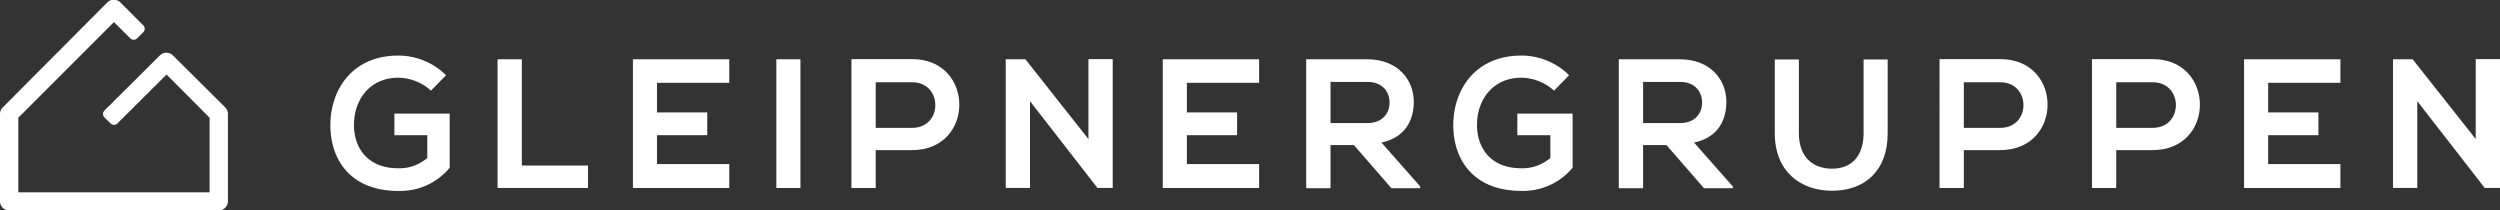
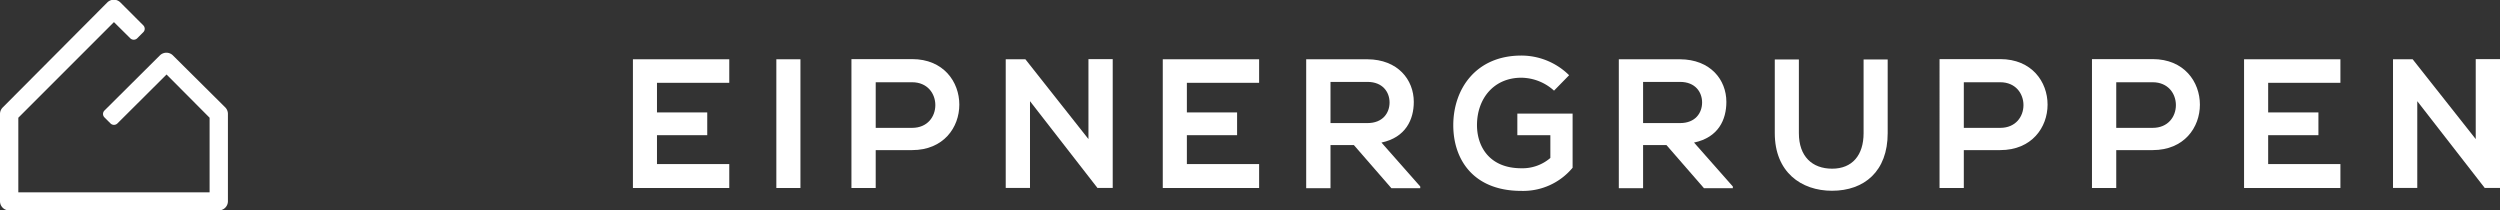
<svg xmlns="http://www.w3.org/2000/svg" id="Layer_1" data-name="Layer 1" viewBox="0 0 579.93 48.81">
  <rect x="0" y="0" width="579.93" height="48.81" fill="#333333" stroke="none" />
  <defs>
    <style>.cls-1,.cls-2{fill:#fff;}.cls-1{stroke:#fff;stroke-miterlimit:10;stroke-width:1.5px;}</style>
  </defs>
  <path class="cls-1" d="M45.92,20A1.4,1.4,0,0,0,44,20L31.12,32.81a.37.37,0,0,0,0,.53l1.41,1.41a.39.39,0,0,0,.53,0L45,22.86,55.73,33.64V52H9.86V33.64L32.79,10.71,37.12,15a.39.39,0,0,0,.53,0l1.42-1.42a.36.36,0,0,0,.11-.26.39.39,0,0,0-.11-.27l-5.3-5.3a1.39,1.39,0,0,0-2,0L7.52,32.1a1.38,1.38,0,0,0-.41,1V53.33A1.38,1.38,0,0,0,8.49,54.7H57.1a1.38,1.38,0,0,0,1.38-1.37V33.07a1.38,1.38,0,0,0-.41-1Z" transform="translate(-6.36 -6.64)" />
-   <path class="cls-2" d="M97.85,38h7.63v5.28a9.9,9.9,0,0,1-6.74,2.39c-7.42,0-10.27-5.07-10.27-10,0-6.14,3.88-11,10.27-11a11.42,11.42,0,0,1,7.59,3l3.5-3.58a15.76,15.76,0,0,0-11.09-4.56C88.21,19.54,83,27.3,83,35.7c0,7.85,4.56,15.23,15.77,15.23a14.89,14.89,0,0,0,11.9-5.37V33H97.85Z" transform="translate(-6.36 -6.64)" />
-   <polygon class="cls-2" points="121.05 13.75 115.42 13.75 115.42 43.6 136.4 43.6 136.4 38.4 121.05 38.4 121.05 13.75" />
  <path class="cls-2" d="M153.18,50.25h22.35V44.7H158.76V38h11.66V32.72H158.76V25.85h16.77V20.39H153.18Z" transform="translate(-6.36 -6.64)" />
  <rect class="cls-2" x="180.09" y="13.75" width="5.59" height="29.86" />
  <path class="cls-2" d="M217.94,20.35c-4.69,0-9.38,0-14.07,0V50.25h5.63V41.46h8.44C232.57,41.46,232.53,20.35,217.94,20.35Zm0,15.95H209.5V25.72h8.44C225.11,25.72,225.15,36.3,217.94,36.3Z" transform="translate(-6.36 -6.64)" />
  <polygon class="cls-2" points="252.49 32.26 237.86 13.75 233.3 13.75 233.3 43.6 238.93 43.6 238.93 23.47 254.62 43.65 254.62 43.6 258.12 43.6 258.12 13.71 252.49 13.71 252.49 32.26" />
  <path class="cls-2" d="M276.09,50.25h22.35V44.7H281.68V38h11.65V32.72H281.68V25.85h16.76V20.39H276.09Z" transform="translate(-6.36 -6.64)" />
  <path class="cls-2" d="M334.32,30.28c0-5.16-3.71-9.85-10.75-9.89-4.74,0-9.47,0-14.21,0v29.9H315v-10h5.42l8.7,10h6.7v-.39l-9-10.19C332.44,38.52,334.32,34.38,334.32,30.28ZM315,35.19V25.64h8.58c3.54,0,5.12,2.38,5.12,4.77s-1.54,4.78-5.12,4.78Z" transform="translate(-6.36 -6.64)" />
  <path class="cls-2" d="M358.34,38H366v5.28a9.9,9.9,0,0,1-6.74,2.39c-7.42,0-10.28-5.07-10.28-10,0-6.14,3.89-11,10.28-11a11.42,11.42,0,0,1,7.59,3l3.5-3.58a15.76,15.76,0,0,0-11.09-4.56c-10.53,0-15.78,7.76-15.78,16.16,0,7.85,4.57,15.23,15.78,15.23a14.89,14.89,0,0,0,11.9-5.37V33H358.34Z" transform="translate(-6.36 -6.64)" />
  <path class="cls-2" d="M406.83,30.28c0-5.16-3.71-9.85-10.74-9.89-4.74,0-9.47,0-14.21,0v29.9h5.63v-10h5.42l8.7,10h6.7v-.39l-9-10.19C405,38.52,406.83,34.38,406.83,30.28Zm-19.32,4.91V25.64h8.58c3.54,0,5.11,2.38,5.11,4.77s-1.53,4.78-5.11,4.78Z" transform="translate(-6.36 -6.64)" />
  <path class="cls-2" d="M438.66,37.54c0,5.11-2.64,8.23-7.29,8.23s-7.72-2.86-7.72-8.23V20.43h-5.59V37.54c0,9,6.1,13.35,13.27,13.35,7.5,0,12.92-4.52,12.92-13.35V20.43h-5.59Z" transform="translate(-6.36 -6.64)" />
  <path class="cls-2" d="M470.36,20.35c-4.69,0-9.38,0-14.08,0V50.25h5.63V41.46h8.45C485,41.46,485,20.35,470.36,20.35Zm0,15.95h-8.45V25.72h8.45C477.52,25.72,477.57,36.3,470.36,36.3Z" transform="translate(-6.36 -6.64)" />
  <path class="cls-2" d="M505.72,20.35c-4.69,0-9.38,0-14.08,0V50.25h5.63V41.46h8.45C520.35,41.46,520.31,20.35,505.72,20.35Zm0,15.95h-8.45V25.72h8.45C512.88,25.72,512.93,36.3,505.72,36.3Z" transform="translate(-6.36 -6.64)" />
  <path class="cls-2" d="M526.92,50.25h22.35V44.7H532.51V38h11.66V32.72H532.51V25.85h16.76V20.39H526.92Z" transform="translate(-6.36 -6.64)" />
  <polygon class="cls-2" points="574.3 13.71 574.3 32.26 559.67 13.75 555.11 13.75 555.11 43.6 560.74 43.6 560.74 23.47 576.43 43.65 576.43 43.6 579.93 43.6 579.93 13.71 574.3 13.71" />
</svg>